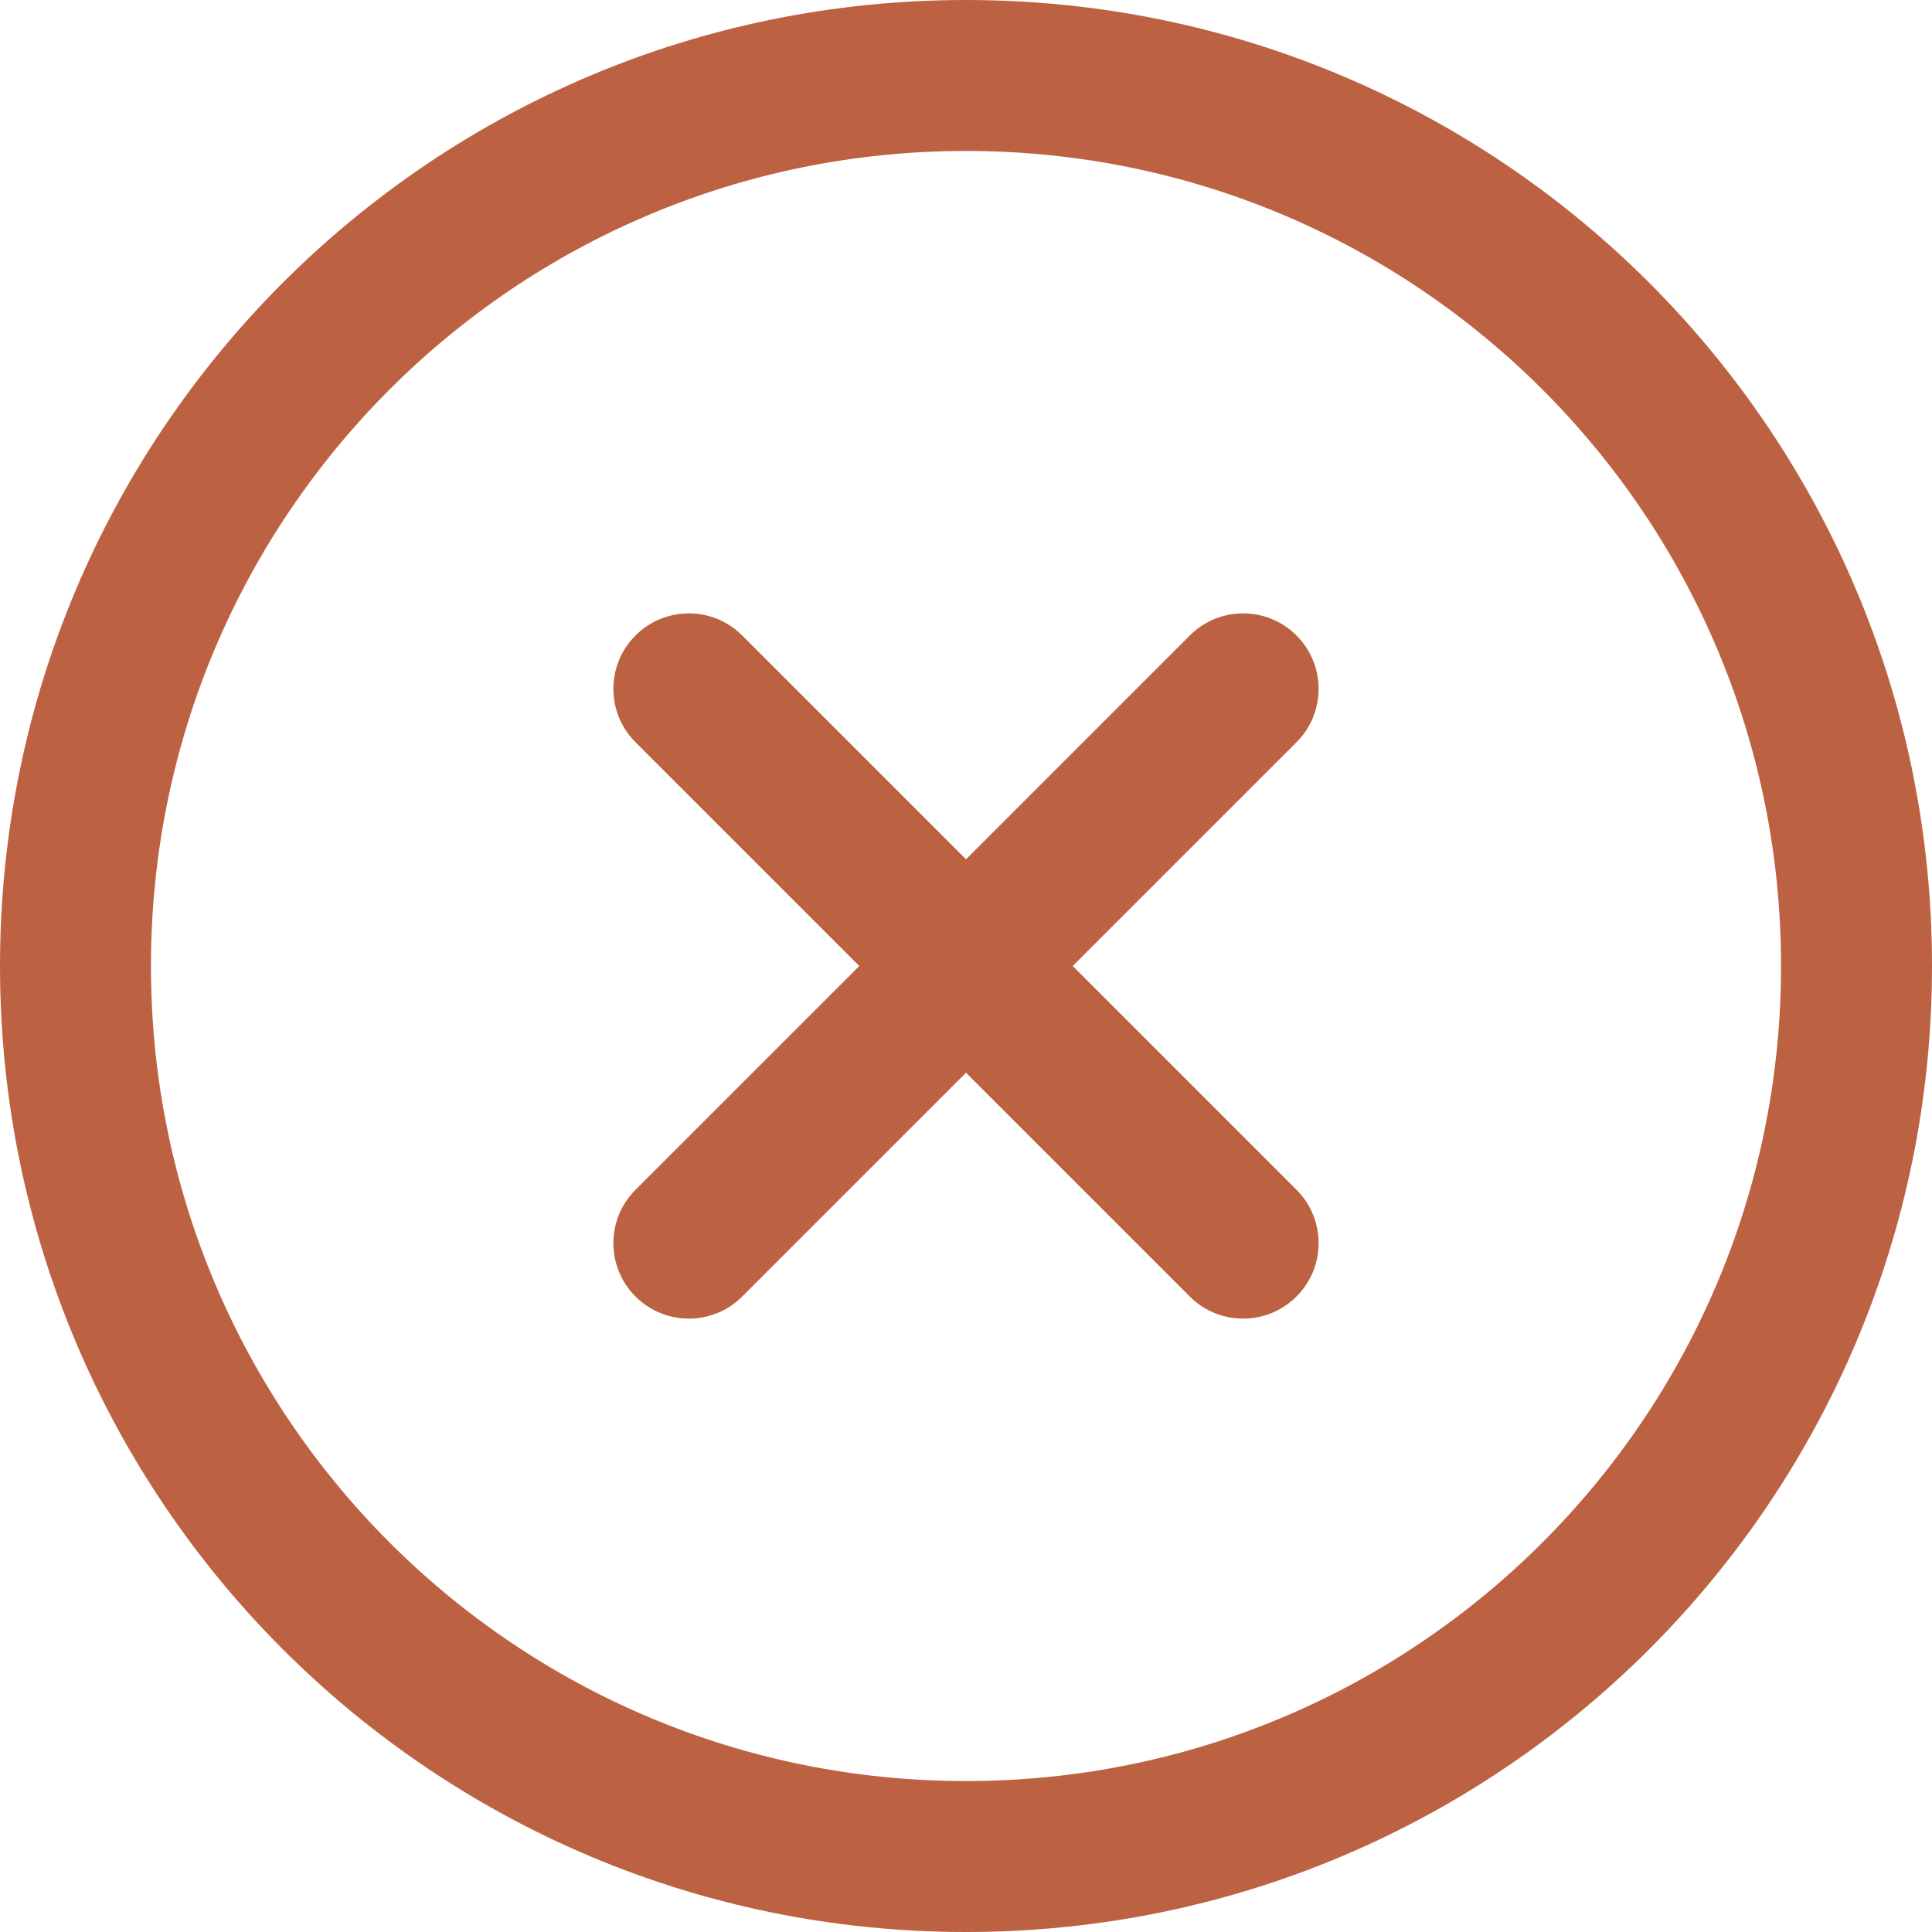
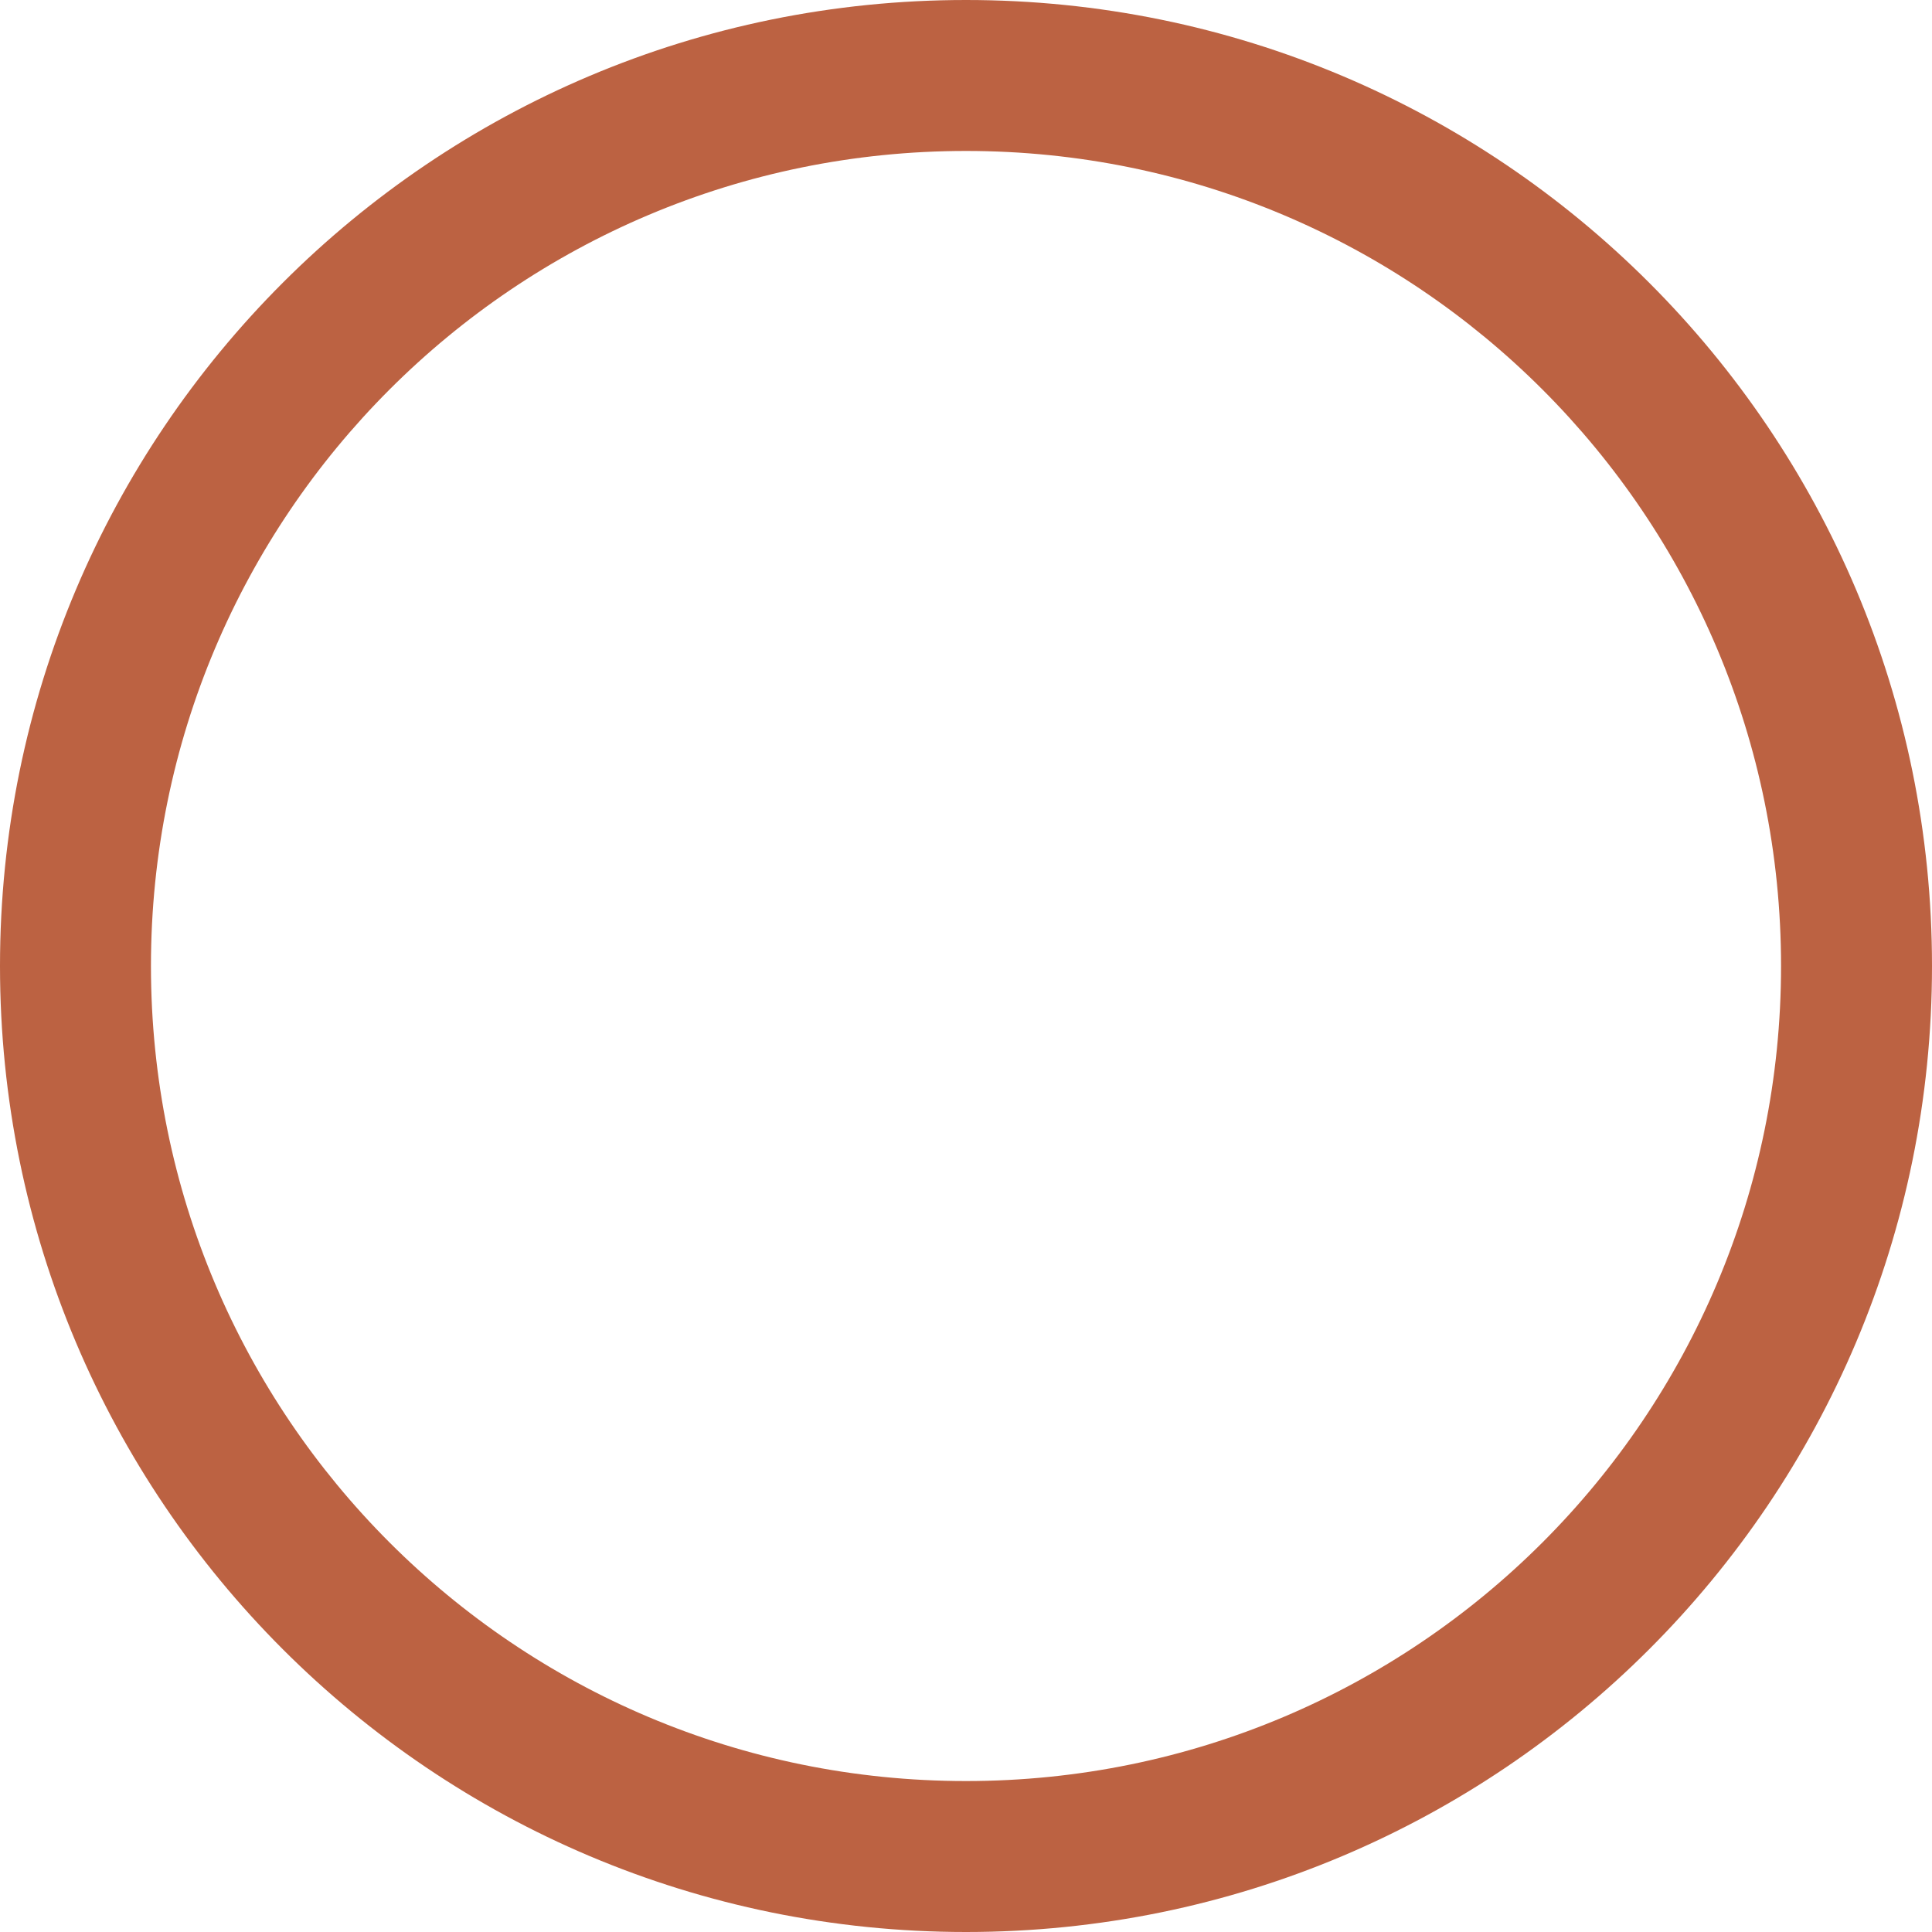
<svg xmlns="http://www.w3.org/2000/svg" width="30" height="30" viewBox="0 0 30 30" fill="none">
  <path d="M15 0C6.709 0 0 6.709 0 15C0 23.291 6.709 30 15 30C23.291 30 30 23.291 30 15C30 6.709 23.291 0 15 0ZM15 27.656C8.005 27.656 2.344 21.996 2.344 15C2.344 8.005 8.004 2.344 15 2.344C21.995 2.344 27.656 8.004 27.656 15C27.656 21.995 21.996 27.656 15 27.656Z" fill="#BC6242" />
-   <path d="M20.132 18.475L16.657 15L20.132 11.525C20.59 11.068 20.59 10.326 20.132 9.868C19.674 9.41 18.932 9.41 18.475 9.868L15 13.343L11.525 9.868C11.068 9.41 10.325 9.41 9.868 9.868C9.41 10.326 9.41 11.068 9.868 11.525L13.343 15L9.868 18.475C9.41 18.932 9.41 19.674 9.868 20.132C10.326 20.59 11.068 20.59 11.525 20.132L15 16.657L18.475 20.132C18.932 20.59 19.674 20.59 20.132 20.132C20.59 19.674 20.59 18.932 20.132 18.475Z" fill="#BC6242" />
</svg>